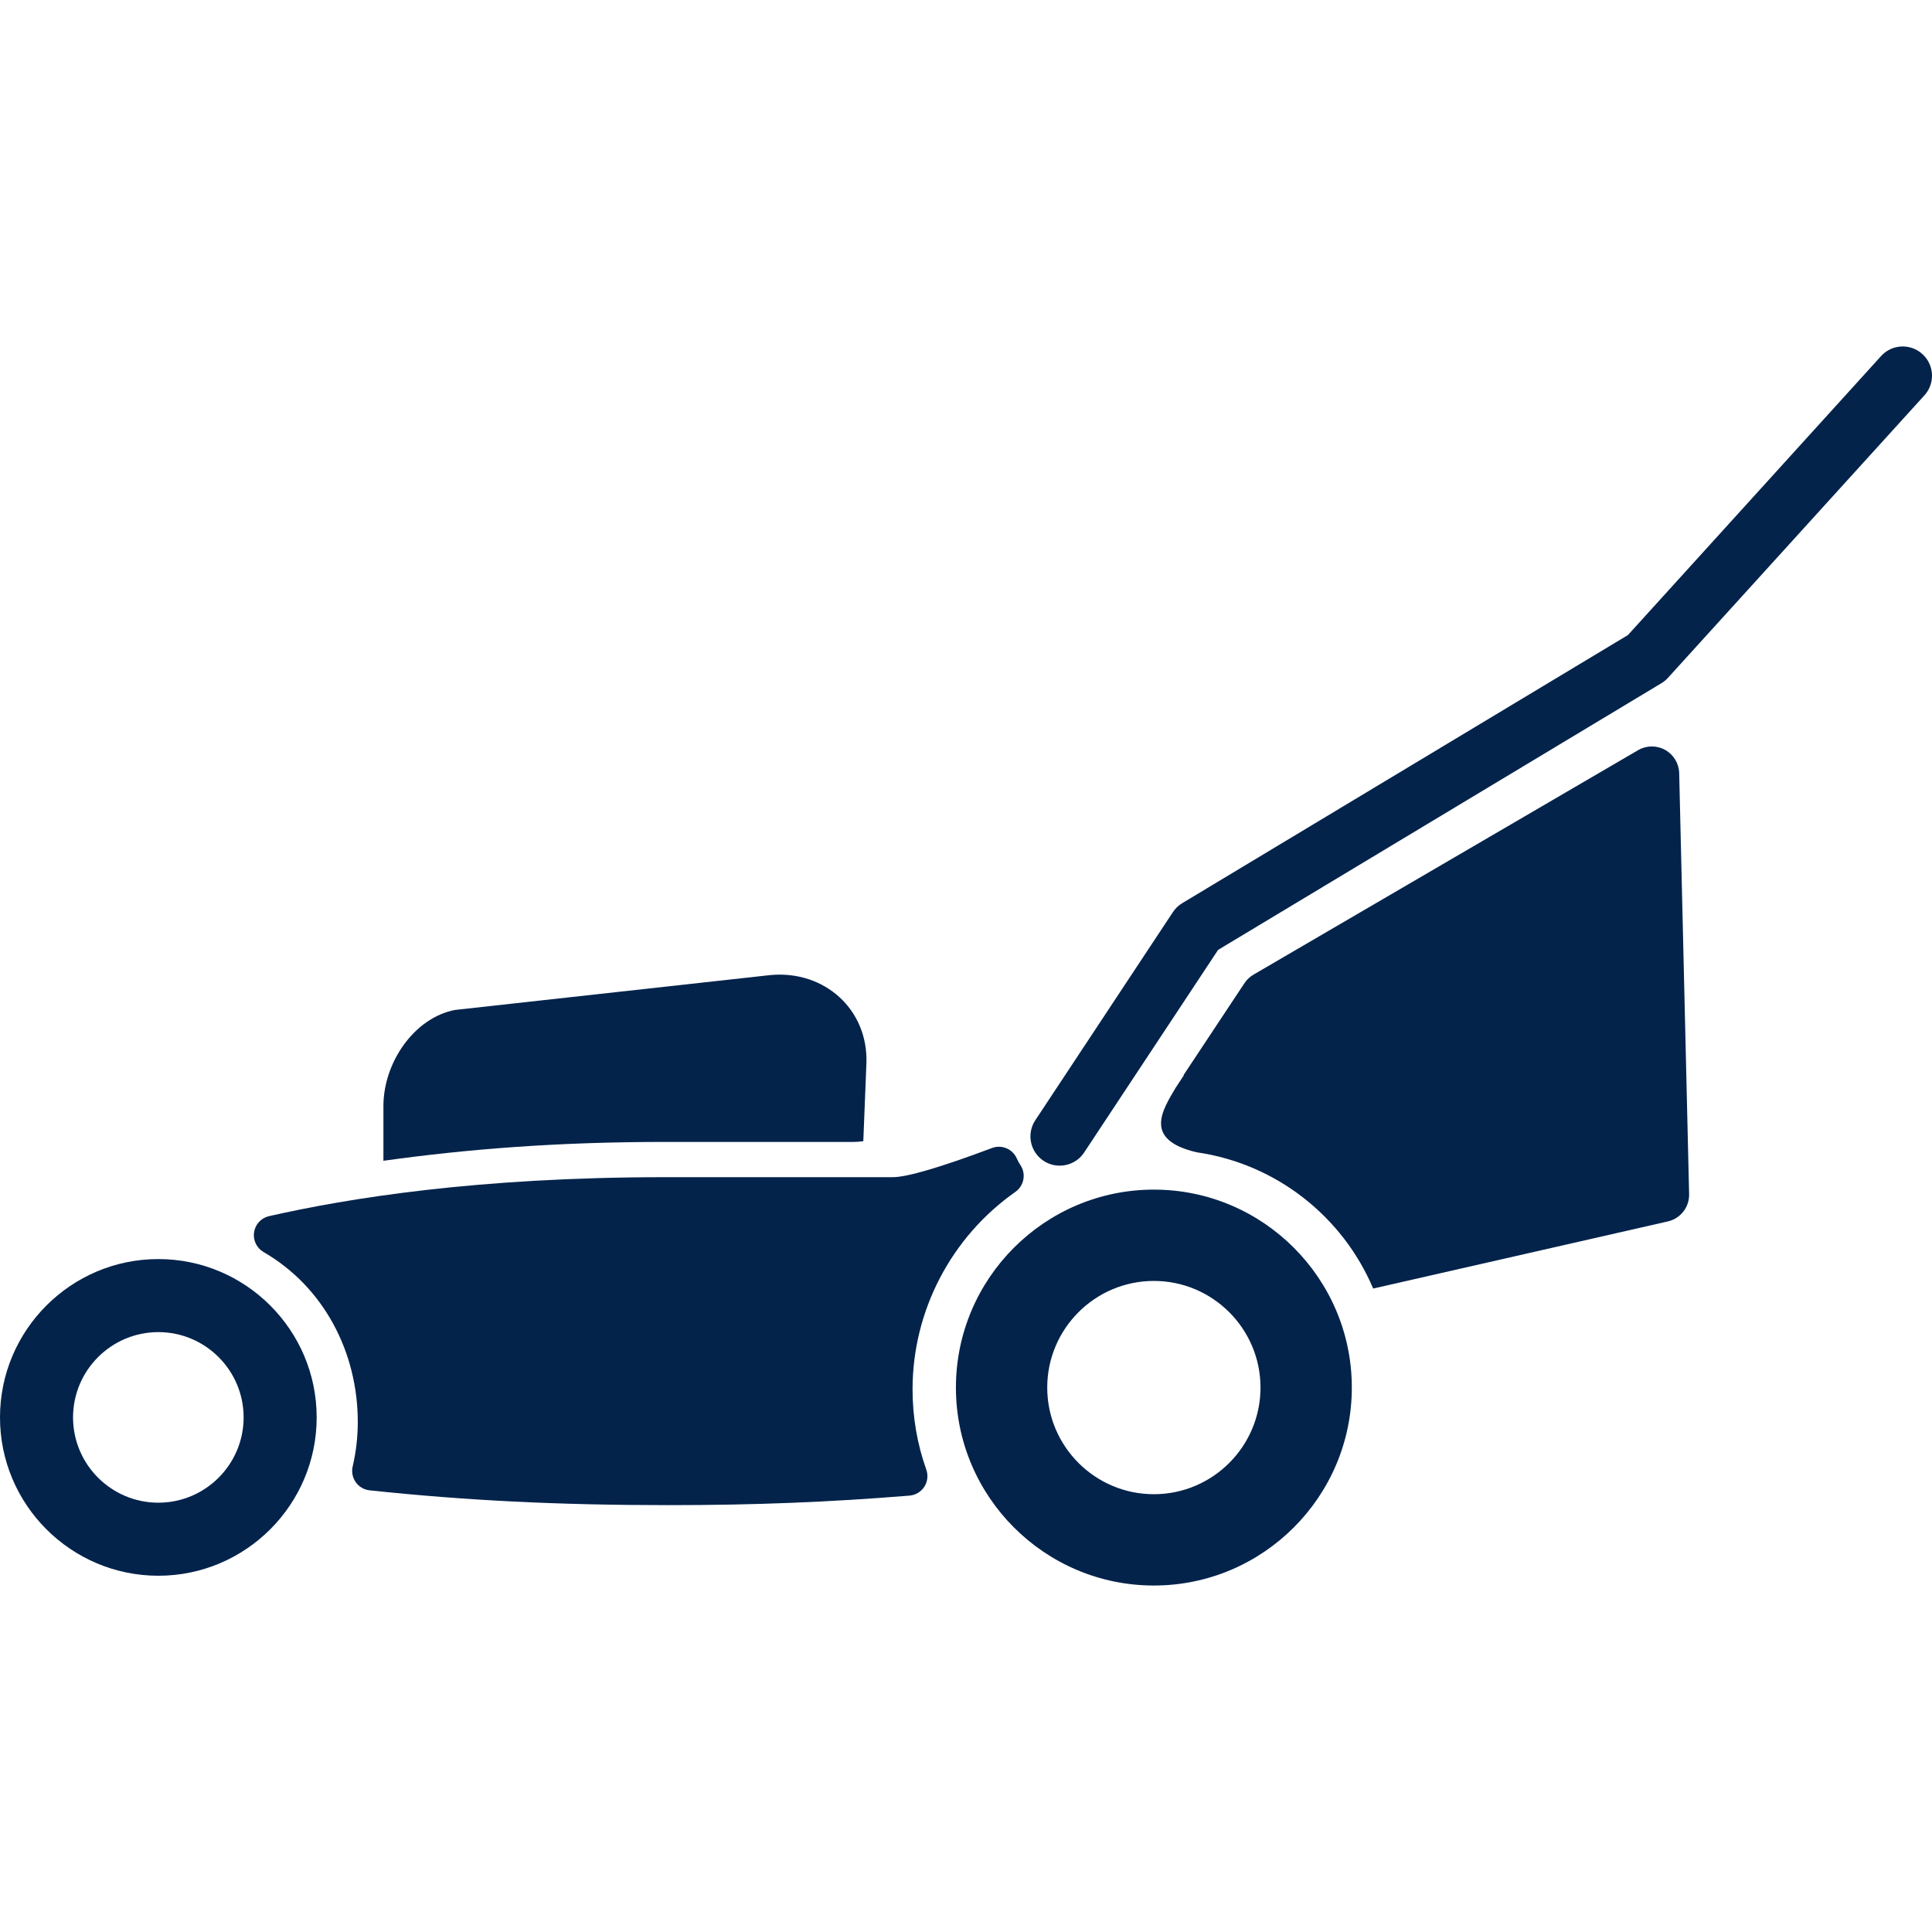
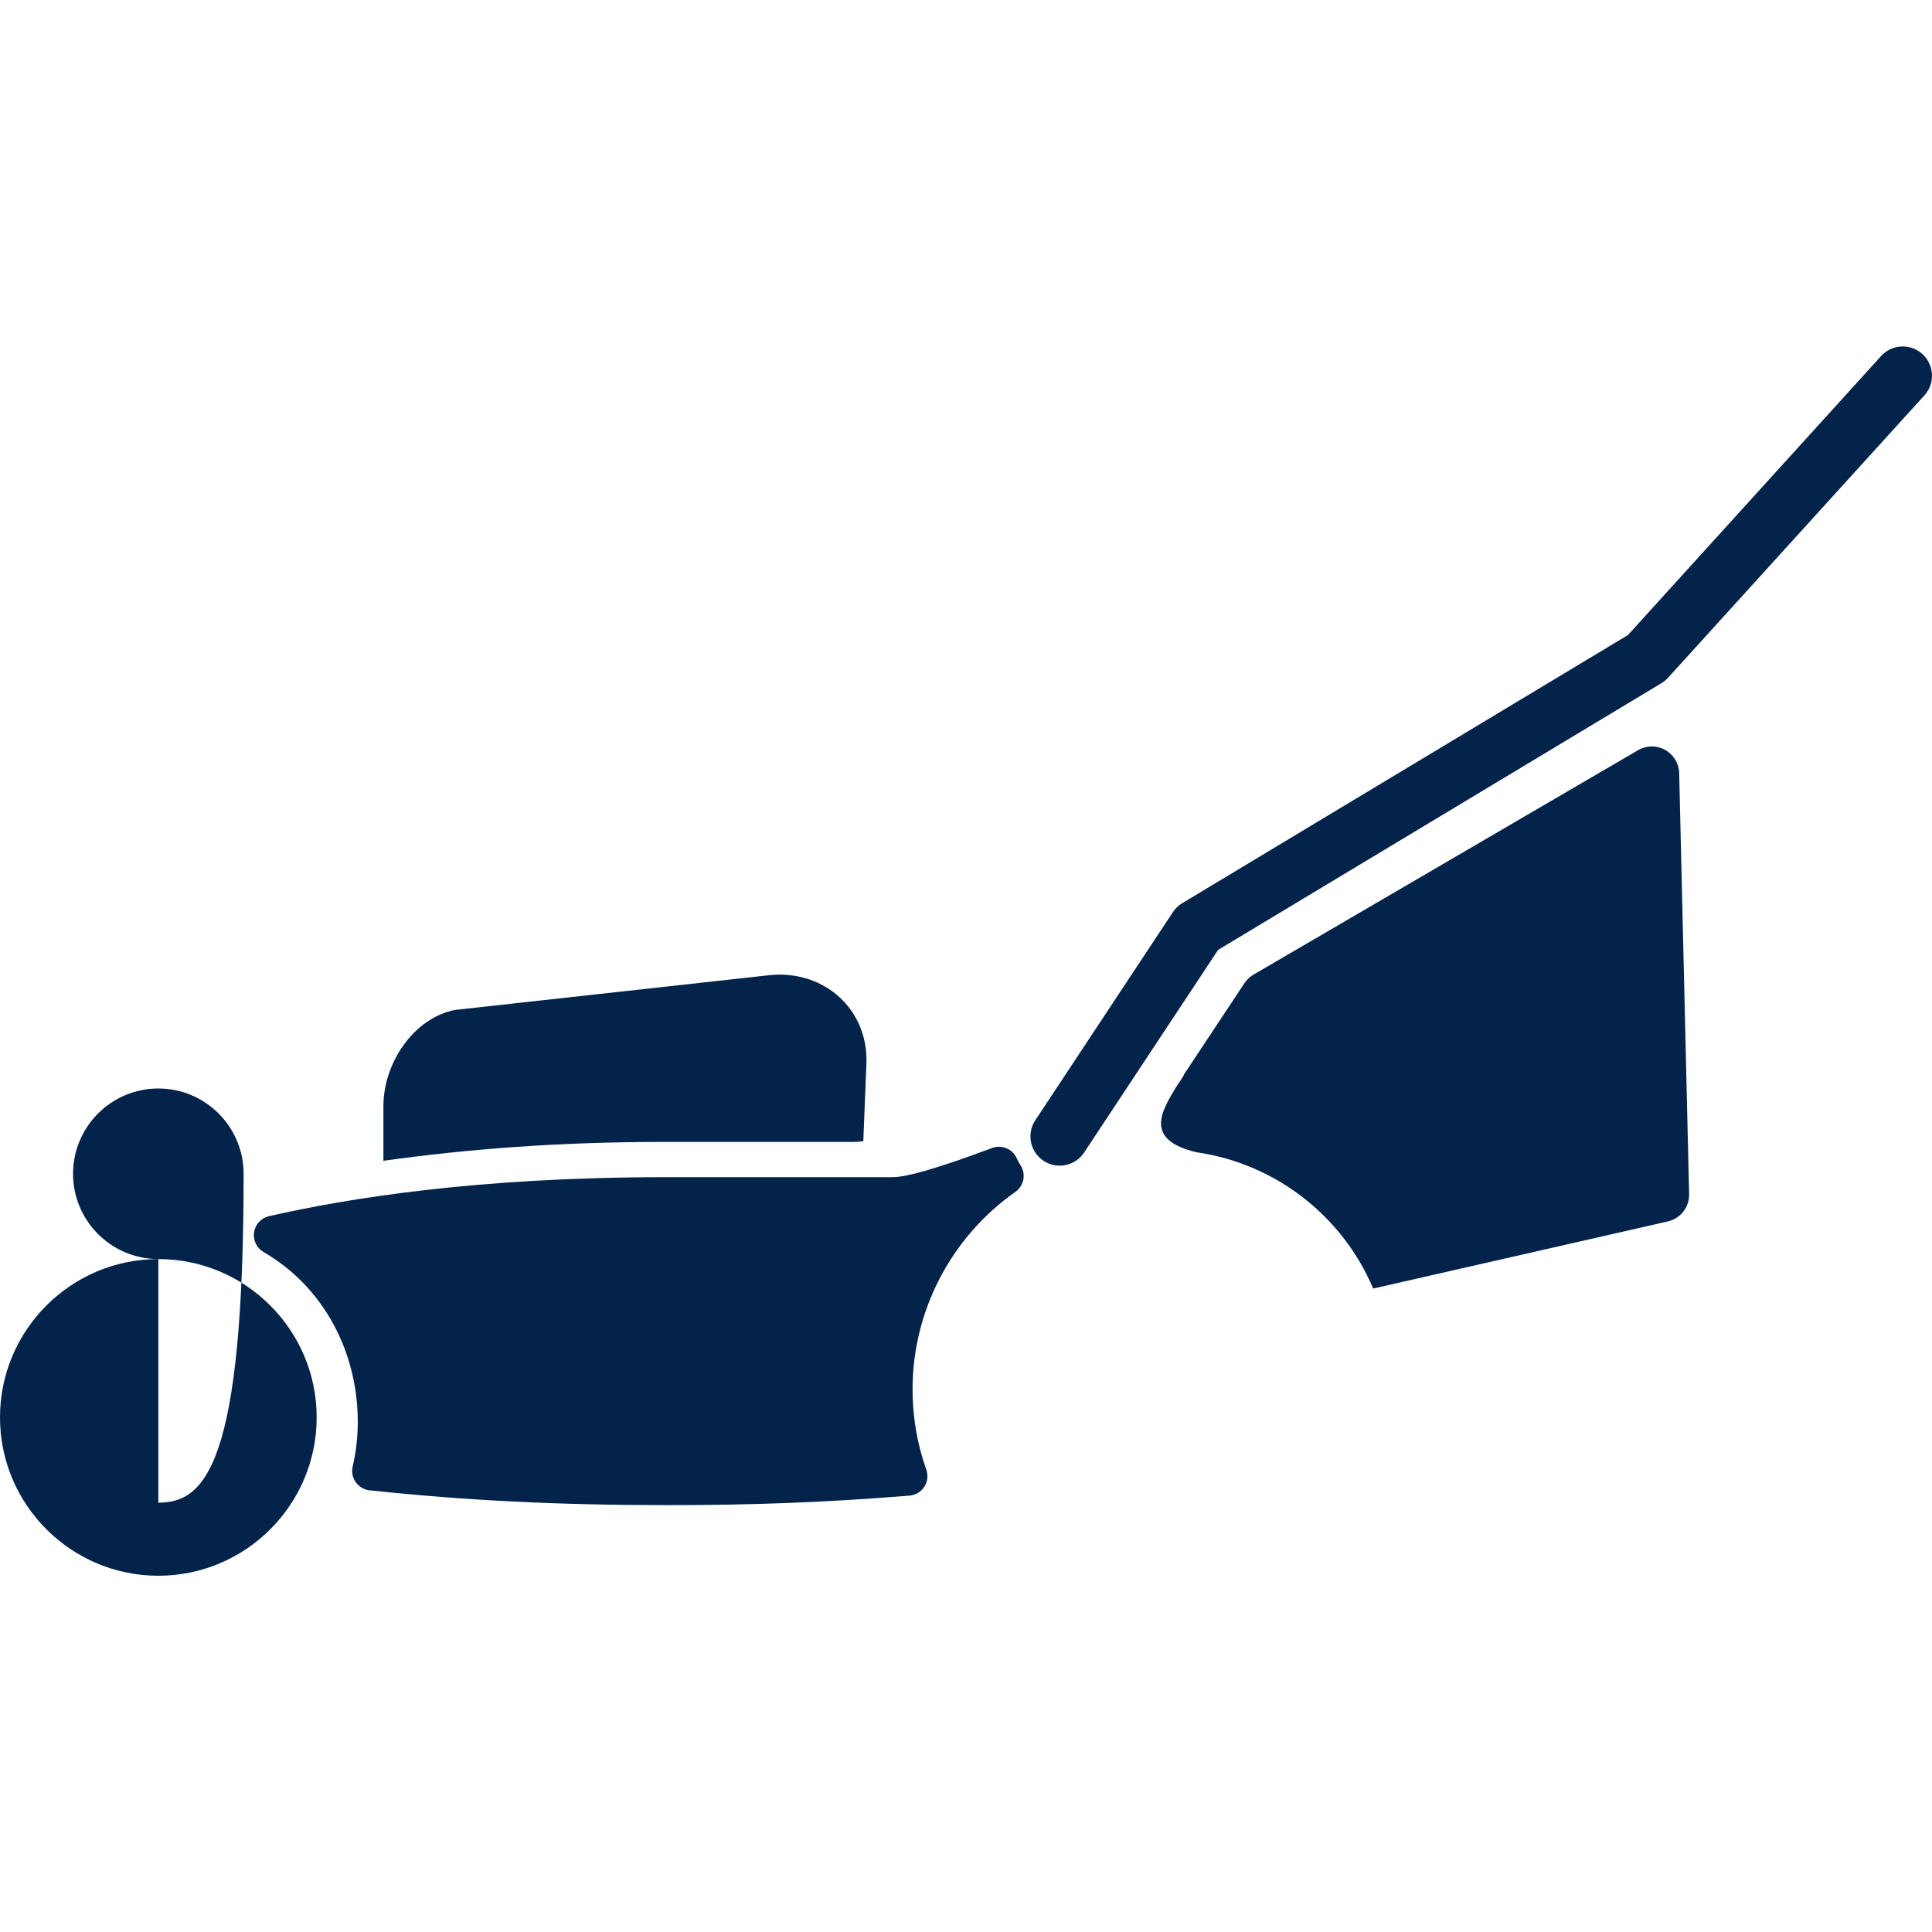
<svg xmlns="http://www.w3.org/2000/svg" version="1.1" id="Calque_1" x="0px" y="0px" viewBox="0 0 200 200" style="enable-background:new 0 0 200 200;" xml:space="preserve">
  <g>
    <path style="fill:#03234B;" d="M87.496,118.211c0.458,0,1.05,0.037,1.873-0.073l0.323-8.081c0.185-5.53-4.305-9.623-9.909-9.122   l-32.674,3.613c-4.184,0.79-7.418,5.398-7.418,9.963v5.651c8.626-1.197,17.853-1.951,29.2-1.951H87.496z" />
-     <path style="fill:#03234B;" d="M16.391,130.338C7.353,130.338,0,137.691,0,146.729c0,9.038,7.353,16.391,16.391,16.391   c9.038,0,16.391-7.353,16.391-16.391C32.782,137.691,25.429,130.338,16.391,130.338z M16.391,155.558   c-4.869,0-8.829-3.961-8.829-8.829c0-4.869,3.961-8.829,8.829-8.829c4.868,0,8.829,3.961,8.829,8.829   C25.22,151.597,21.259,155.558,16.391,155.558z" />
-     <path style="fill:#03234B;" d="M119.448,123.149c-11.299,0-20.492,9.193-20.492,20.492c0,11.299,9.193,20.492,20.492,20.492   c11.299,0,20.492-9.193,20.492-20.492C139.94,132.342,130.747,123.149,119.448,123.149z M119.448,154.68   c-6.087,0-11.039-4.952-11.039-11.039c0-6.087,4.952-11.039,11.039-11.039c6.087,0,11.039,4.952,11.039,11.039   C130.486,149.728,125.535,154.68,119.448,154.68z" />
+     <path style="fill:#03234B;" d="M16.391,130.338C7.353,130.338,0,137.691,0,146.729c0,9.038,7.353,16.391,16.391,16.391   c9.038,0,16.391-7.353,16.391-16.391C32.782,137.691,25.429,130.338,16.391,130.338z c-4.869,0-8.829-3.961-8.829-8.829c0-4.869,3.961-8.829,8.829-8.829c4.868,0,8.829,3.961,8.829,8.829   C25.22,151.597,21.259,155.558,16.391,155.558z" />
    <path style="fill:#03234B;" d="M199.068,36.71c-1.207-1.158-3.125-1.119-4.283,0.088l-26.263,28.944l-46.137,27.753   c-0.387,0.233-0.717,0.549-0.965,0.925l-14.247,21.549c-0.923,1.395-0.539,3.275,0.856,4.197c0.514,0.34,1.094,0.503,1.668,0.503   c0.983,0,1.947-0.478,2.53-1.359l13.869-20.978l45.895-27.608c0.229-0.138,0.439-0.305,0.624-0.498l26.541-29.235   C200.315,39.785,200.275,37.868,199.068,36.71z" />
    <path style="fill:#03234B;" d="M94.468,143.82c0-8.112,3.98-15.753,10.646-20.44c0.896-0.631,1.127-1.861,0.518-2.773   c-0.145-0.217-0.272-0.449-0.377-0.688c-0.432-0.982-1.556-1.455-2.558-1.078c-5.343,2.004-8.799,3.02-10.272,3.02H68.891   c-19.519,0-32.929,2.194-41.04,4.034c-0.81,0.184-1.424,0.844-1.55,1.665c-0.125,0.821,0.265,1.635,0.983,2.051   c6.236,3.615,9.753,10.356,9.753,17.592c0,1.553-0.178,3.104-0.529,4.608c-0.132,0.564-0.015,1.157,0.321,1.629   c0.335,0.472,0.857,0.777,1.433,0.838c9.993,1.06,19.542,1.533,30.963,1.533c8.876,0,16.564-0.304,24.926-0.985   c0.625-0.051,1.191-0.389,1.532-0.916c0.341-0.527,0.417-1.182,0.207-1.773C94.946,149.482,94.468,146.683,94.468,143.82z" />
    <path style="fill:#03234B;" d="M172.403,77.646c-0.862-0.493-1.918-0.498-2.784-0.014l-39.813,23.237   c-0.397,0.222-0.734,0.535-0.984,0.915l-6.281,9.479l0,0.003c0,0-0.006,0.075-0.009,0.079l-0.826,1.256   c-1.366,2.317-3.401,5.385,2.179,6.685c8.252,1.193,15.117,6.668,18.265,14.103l30.473-6.941c1.327-0.285,2.264-1.473,2.234-2.831   l-1.028-43.58C173.805,79.046,173.265,78.138,172.403,77.646z" />
  </g>
</svg>